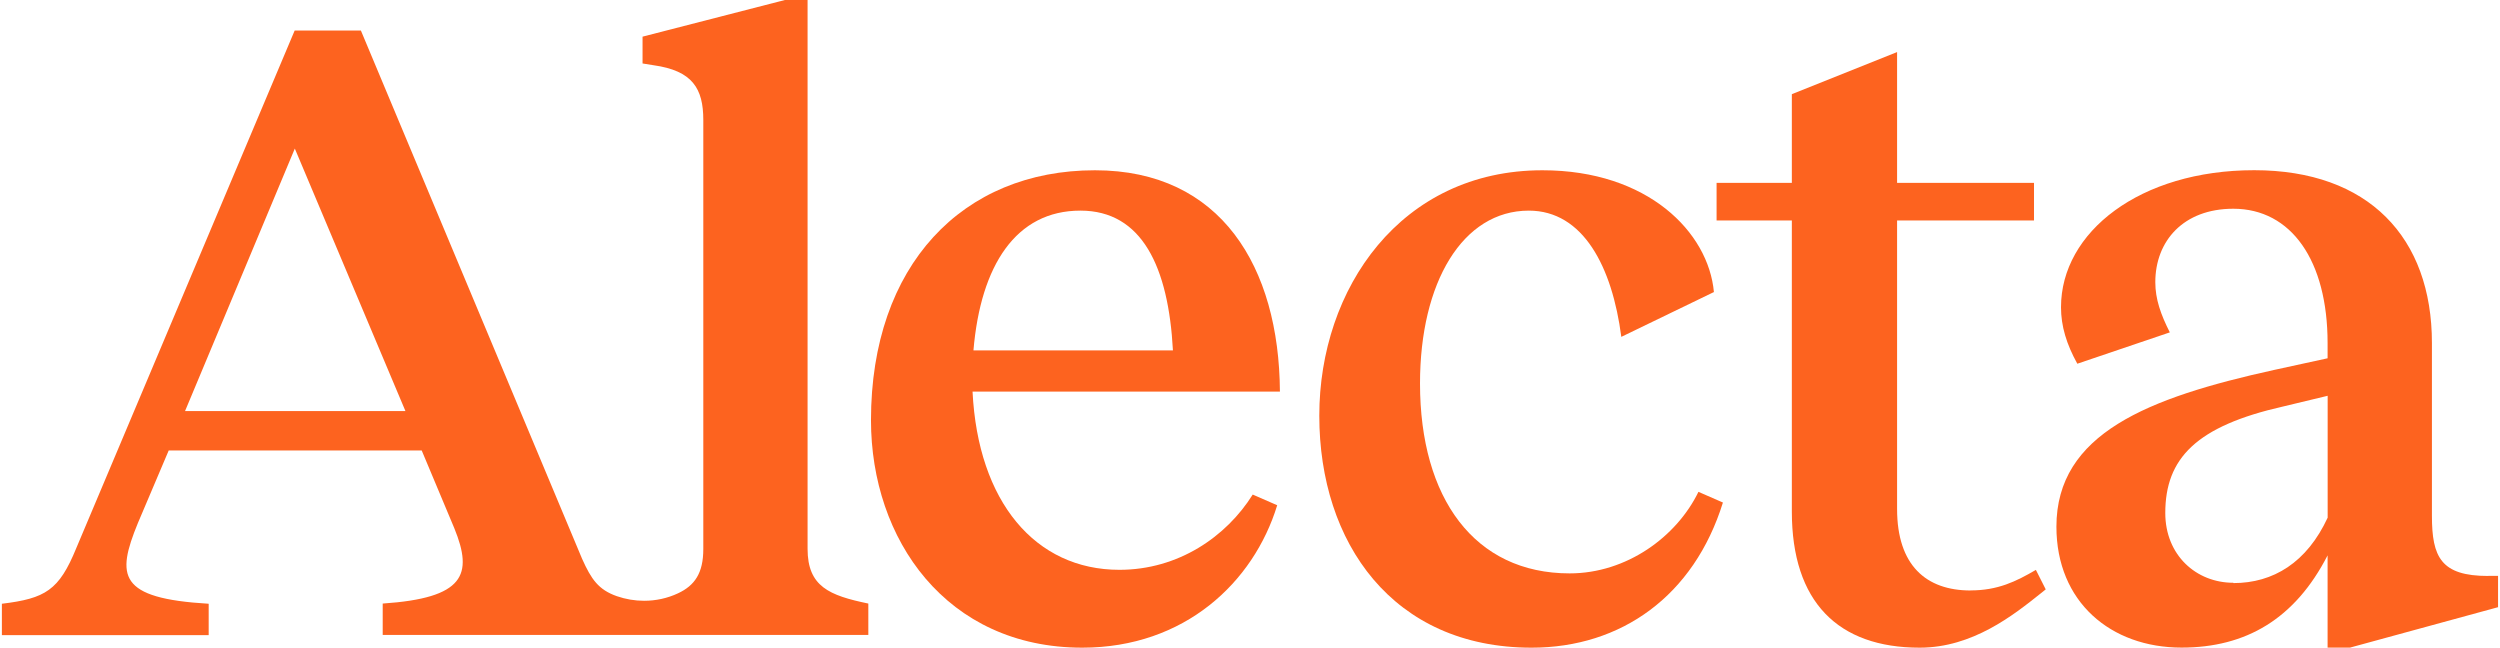
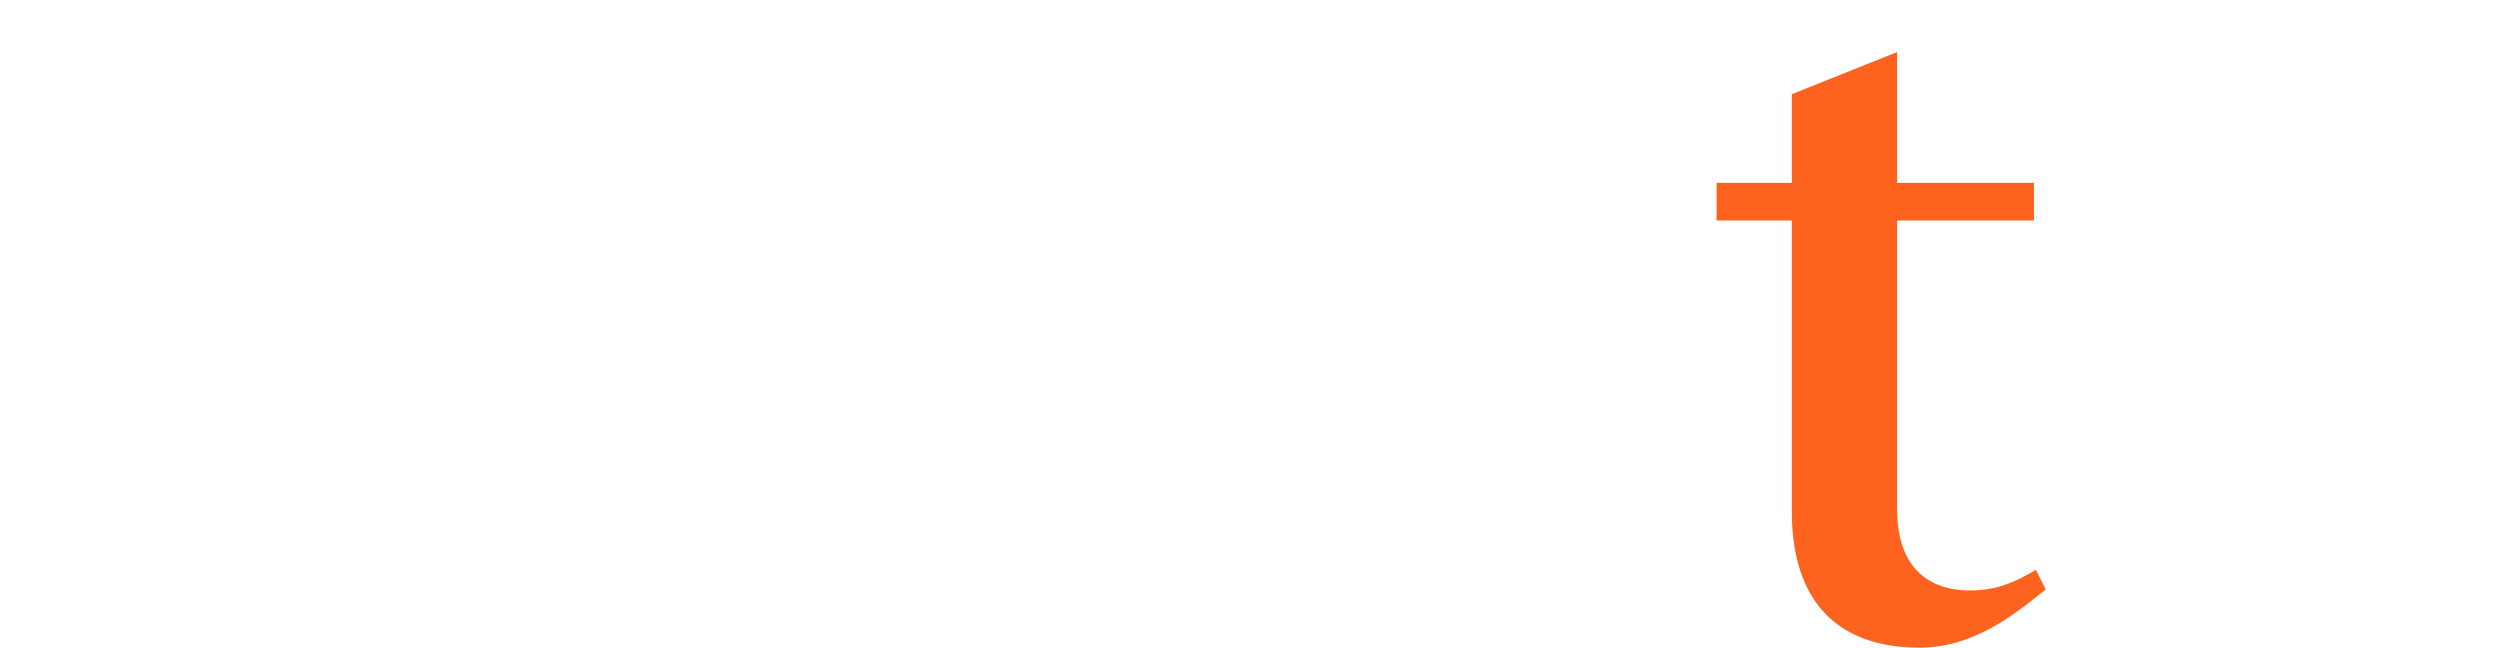
<svg xmlns="http://www.w3.org/2000/svg" id="Layer_1" data-name="Layer 1" viewBox="0 0 386 100">
  <defs>
    <style>
      .cls-1 {
        fill: #fd631f;
      }
    </style>
  </defs>
-   <path class="cls-1" d="m264.63,45.11c-.84-9.27-10.22-18.82-26.46-18.82h-.03c-21.84,0-34.44,18.25-34.44,37.89s11.35,35.82,32.77,35.82c13.88,0,25.07-8.02,29.55-22.41l-3.78-1.65c-3.36,6.92-11.07,12.59-19.89,12.59-14.7,0-23.1-11.62-23.1-29.32,0-15.63,6.59-26.69,16.8-26.69,8.41,0,12.88,8.7,14.28,19.49l14.28-6.91Z" />
-   <path class="cls-1" d="m362.88,99.98l22.82-6.23v-4.84h-1.53l.02.02h-.02c-7.28,0-8.68-2.91-8.68-9.27v-26.69c0-16.32-9.8-26.69-27.44-26.69s-29.83,9.55-29.83,21.16c0,2.91.84,5.68,2.52,8.72l14.28-4.84c-1.4-2.77-2.24-5.13-2.24-7.75,0-6.36,4.34-11.34,12.04-11.34,8.96,0,14.56,8.02,14.56,20.74v2.35l-8.26,1.8c-19.47,4.29-33.61,9.82-33.61,24.2,0,11.62,8.39,18.67,19.32,18.67,9.94,0,17.51-4.42,22.55-14.24v14.24h3.5Zm-18.05-9.97v-.03c-5.75,0-10.51-4.27-10.51-10.77,0-8.43,4.76-13.41,18.21-16.45l6.86-1.65v18.82c-3.21,6.92-8.39,10.1-14.56,10.1Z" />
  <path class="cls-1" d="m304.26,91.17c-6.86,0-11.35-3.87-11.35-12.59v-44.54h21.14v-5.81h-21.14V8.04l-16.25,6.5v13.69h-11.62v5.81h11.62v44.94c0,13.96,7.13,21.02,19.74,21.02,8.17,0,14.49-5.03,18.7-8.39.26-.21.52-.41.76-.61l-1.52-3.01c-3.08,1.8-5.89,3.17-10.09,3.17Z" />
-   <path class="cls-1" d="m197.62,60.46c-.13-19.24-9.09-34.17-28.55-34.17h-.02c-20.43,0-34.57,14.66-34.57,38.59,0,18.39,11.62,35.12,32.62,35.12,15.82,0,26.46-10.1,30.1-21.99l-3.78-1.65c-4.07,6.5-11.48,11.62-20.58,11.62-13.01,0-21.84-10.52-22.68-27.52h47.45Zm-30.8-27.94c9.52,0,13.59,8.72,14.28,21.58h-30.8c1.11-13.14,6.57-21.58,16.51-21.58Z" />
-   <path class="cls-1" d="m134.07,93.19c-6.02-1.25-9.38-2.62-9.38-8.45V0h-3.5l-21.98,5.66v4.14l1.68.27c6.02.84,7.7,3.59,7.7,8.45v66.25c0,3.72-1.32,5.63-3.91,6.84-1.64.77-3.43,1.15-5.23,1.15-1.43,0-2.85-.24-4.21-.71-2.84-1-3.94-2.6-5.36-5.76L55.72,4.71h-10.22L11.77,84.65c-2.66,6.5-4.76,7.75-11.48,8.57v4.84h31.93v-4.84c-13.99-.83-14.28-4.29-10.93-12.46l4.76-11.21h39.06l5.04,12.02c2.94,7.2,1.53,10.77-11.06,11.62v4.84h74.98v-4.84ZM28.57,63.47l16.95-40.53,17.08,40.53H28.57Z" />
</svg>